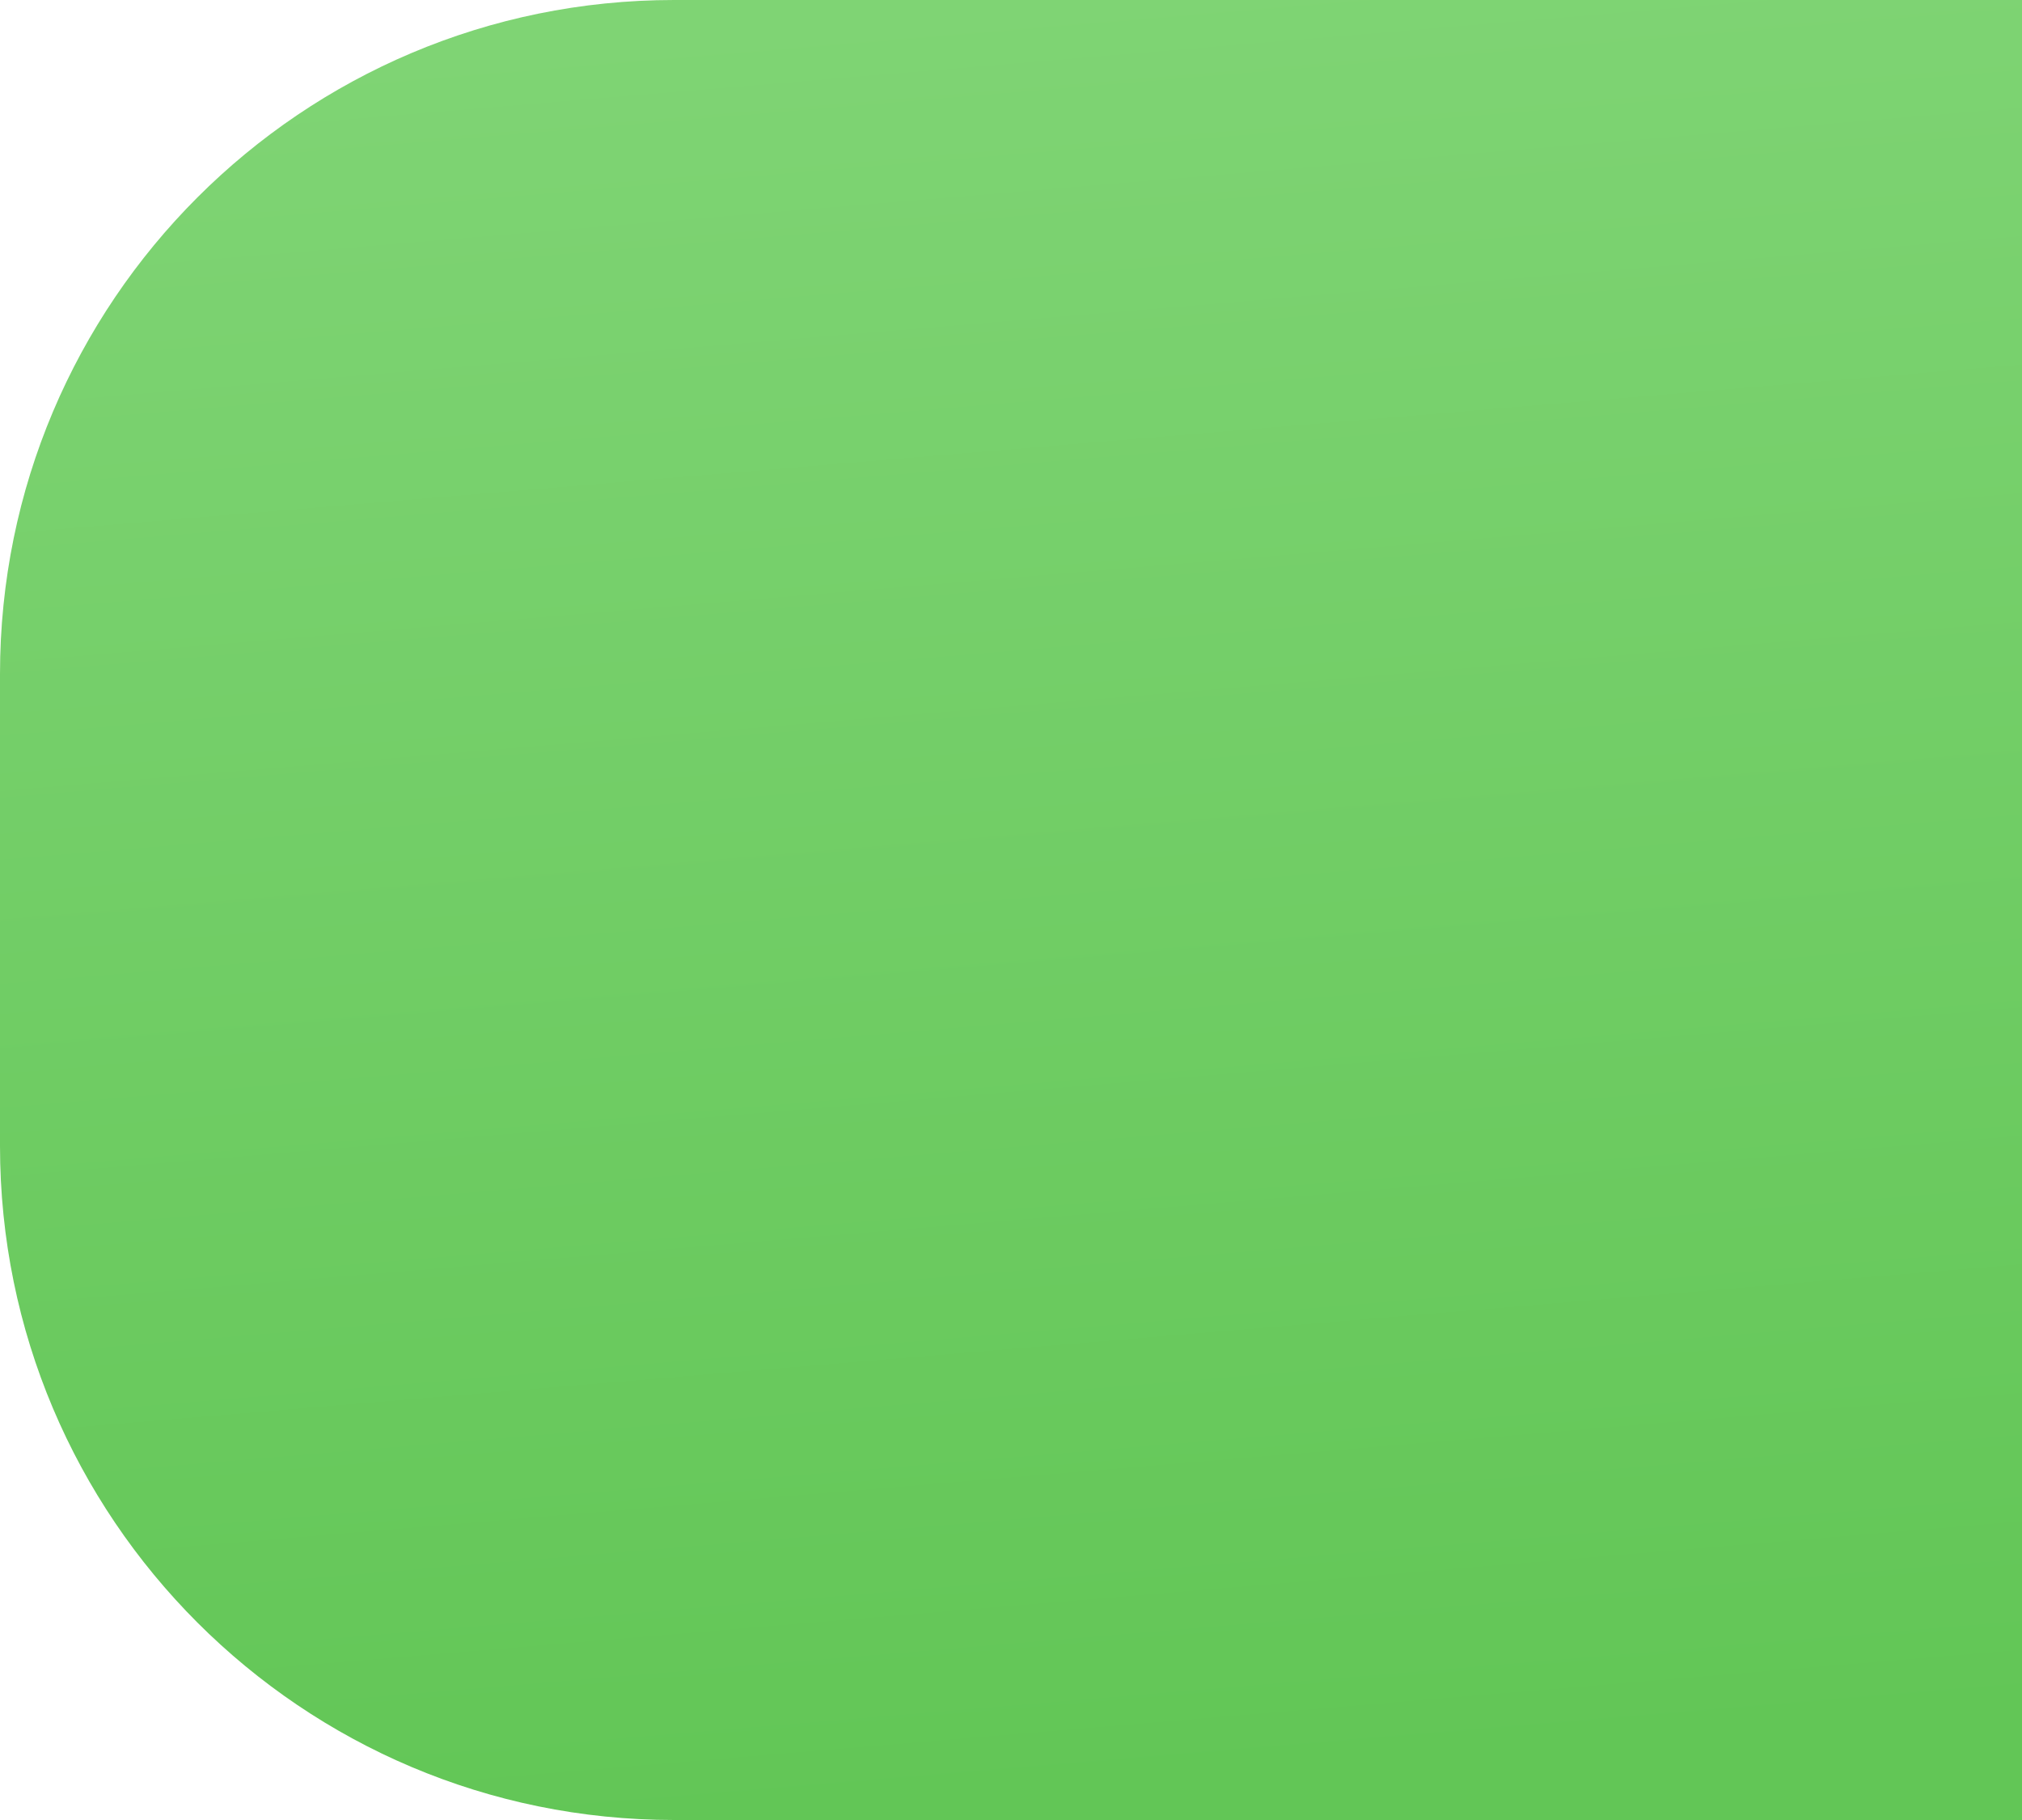
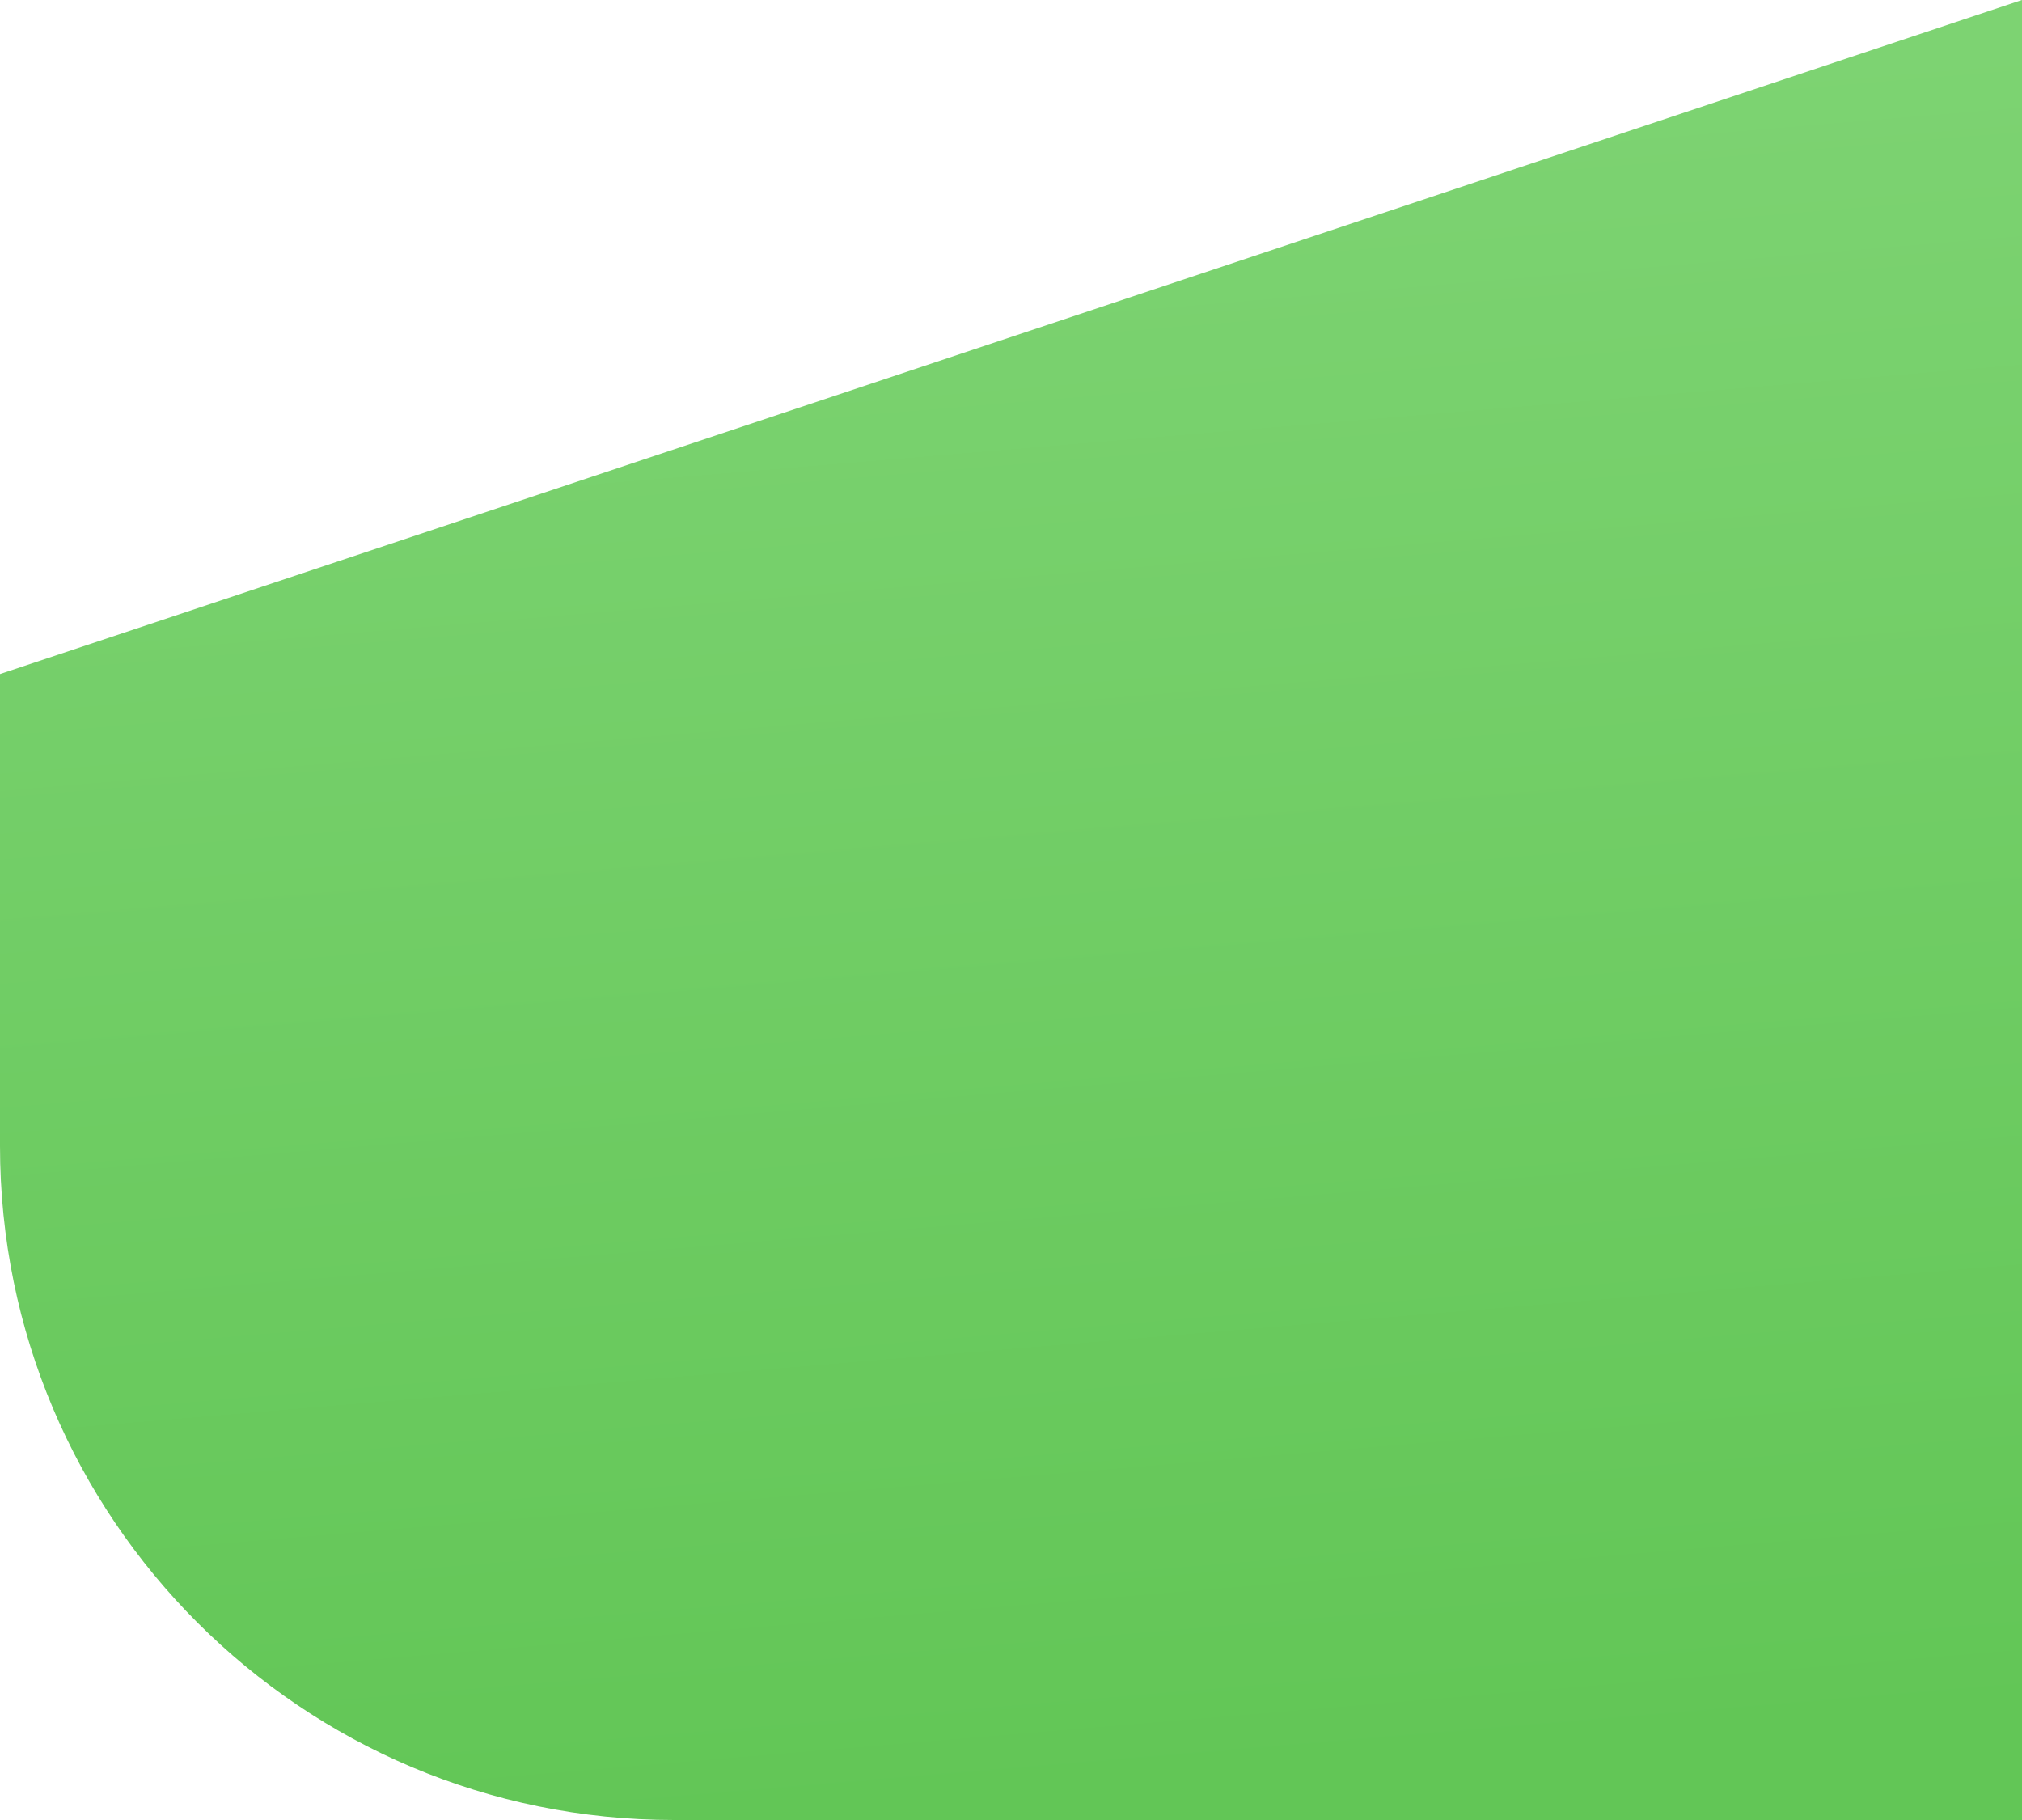
<svg xmlns="http://www.w3.org/2000/svg" width="30" height="27" viewBox="0 0 30 27" fill="none">
-   <path d="M0 10C0 4.477 4.477 0 10 0L30 0V27H10C4.477 27 0 22.523 0 17L0 10Z" fill="url(#paint0_linear_502_899)" />
+   <path d="M0 10L30 0V27H10C4.477 27 0 22.523 0 17L0 10Z" fill="url(#paint0_linear_502_899)" />
  <defs>
    <linearGradient id="paint0_linear_502_899" x1="15" y1="-2.63957e-06" x2="17.247" y2="26.812" gradientUnits="userSpaceOnUse">
      <stop stop-color="#7FD474" />
      <stop offset="0.988" stop-color="#62C656" />
    </linearGradient>
  </defs>
</svg>